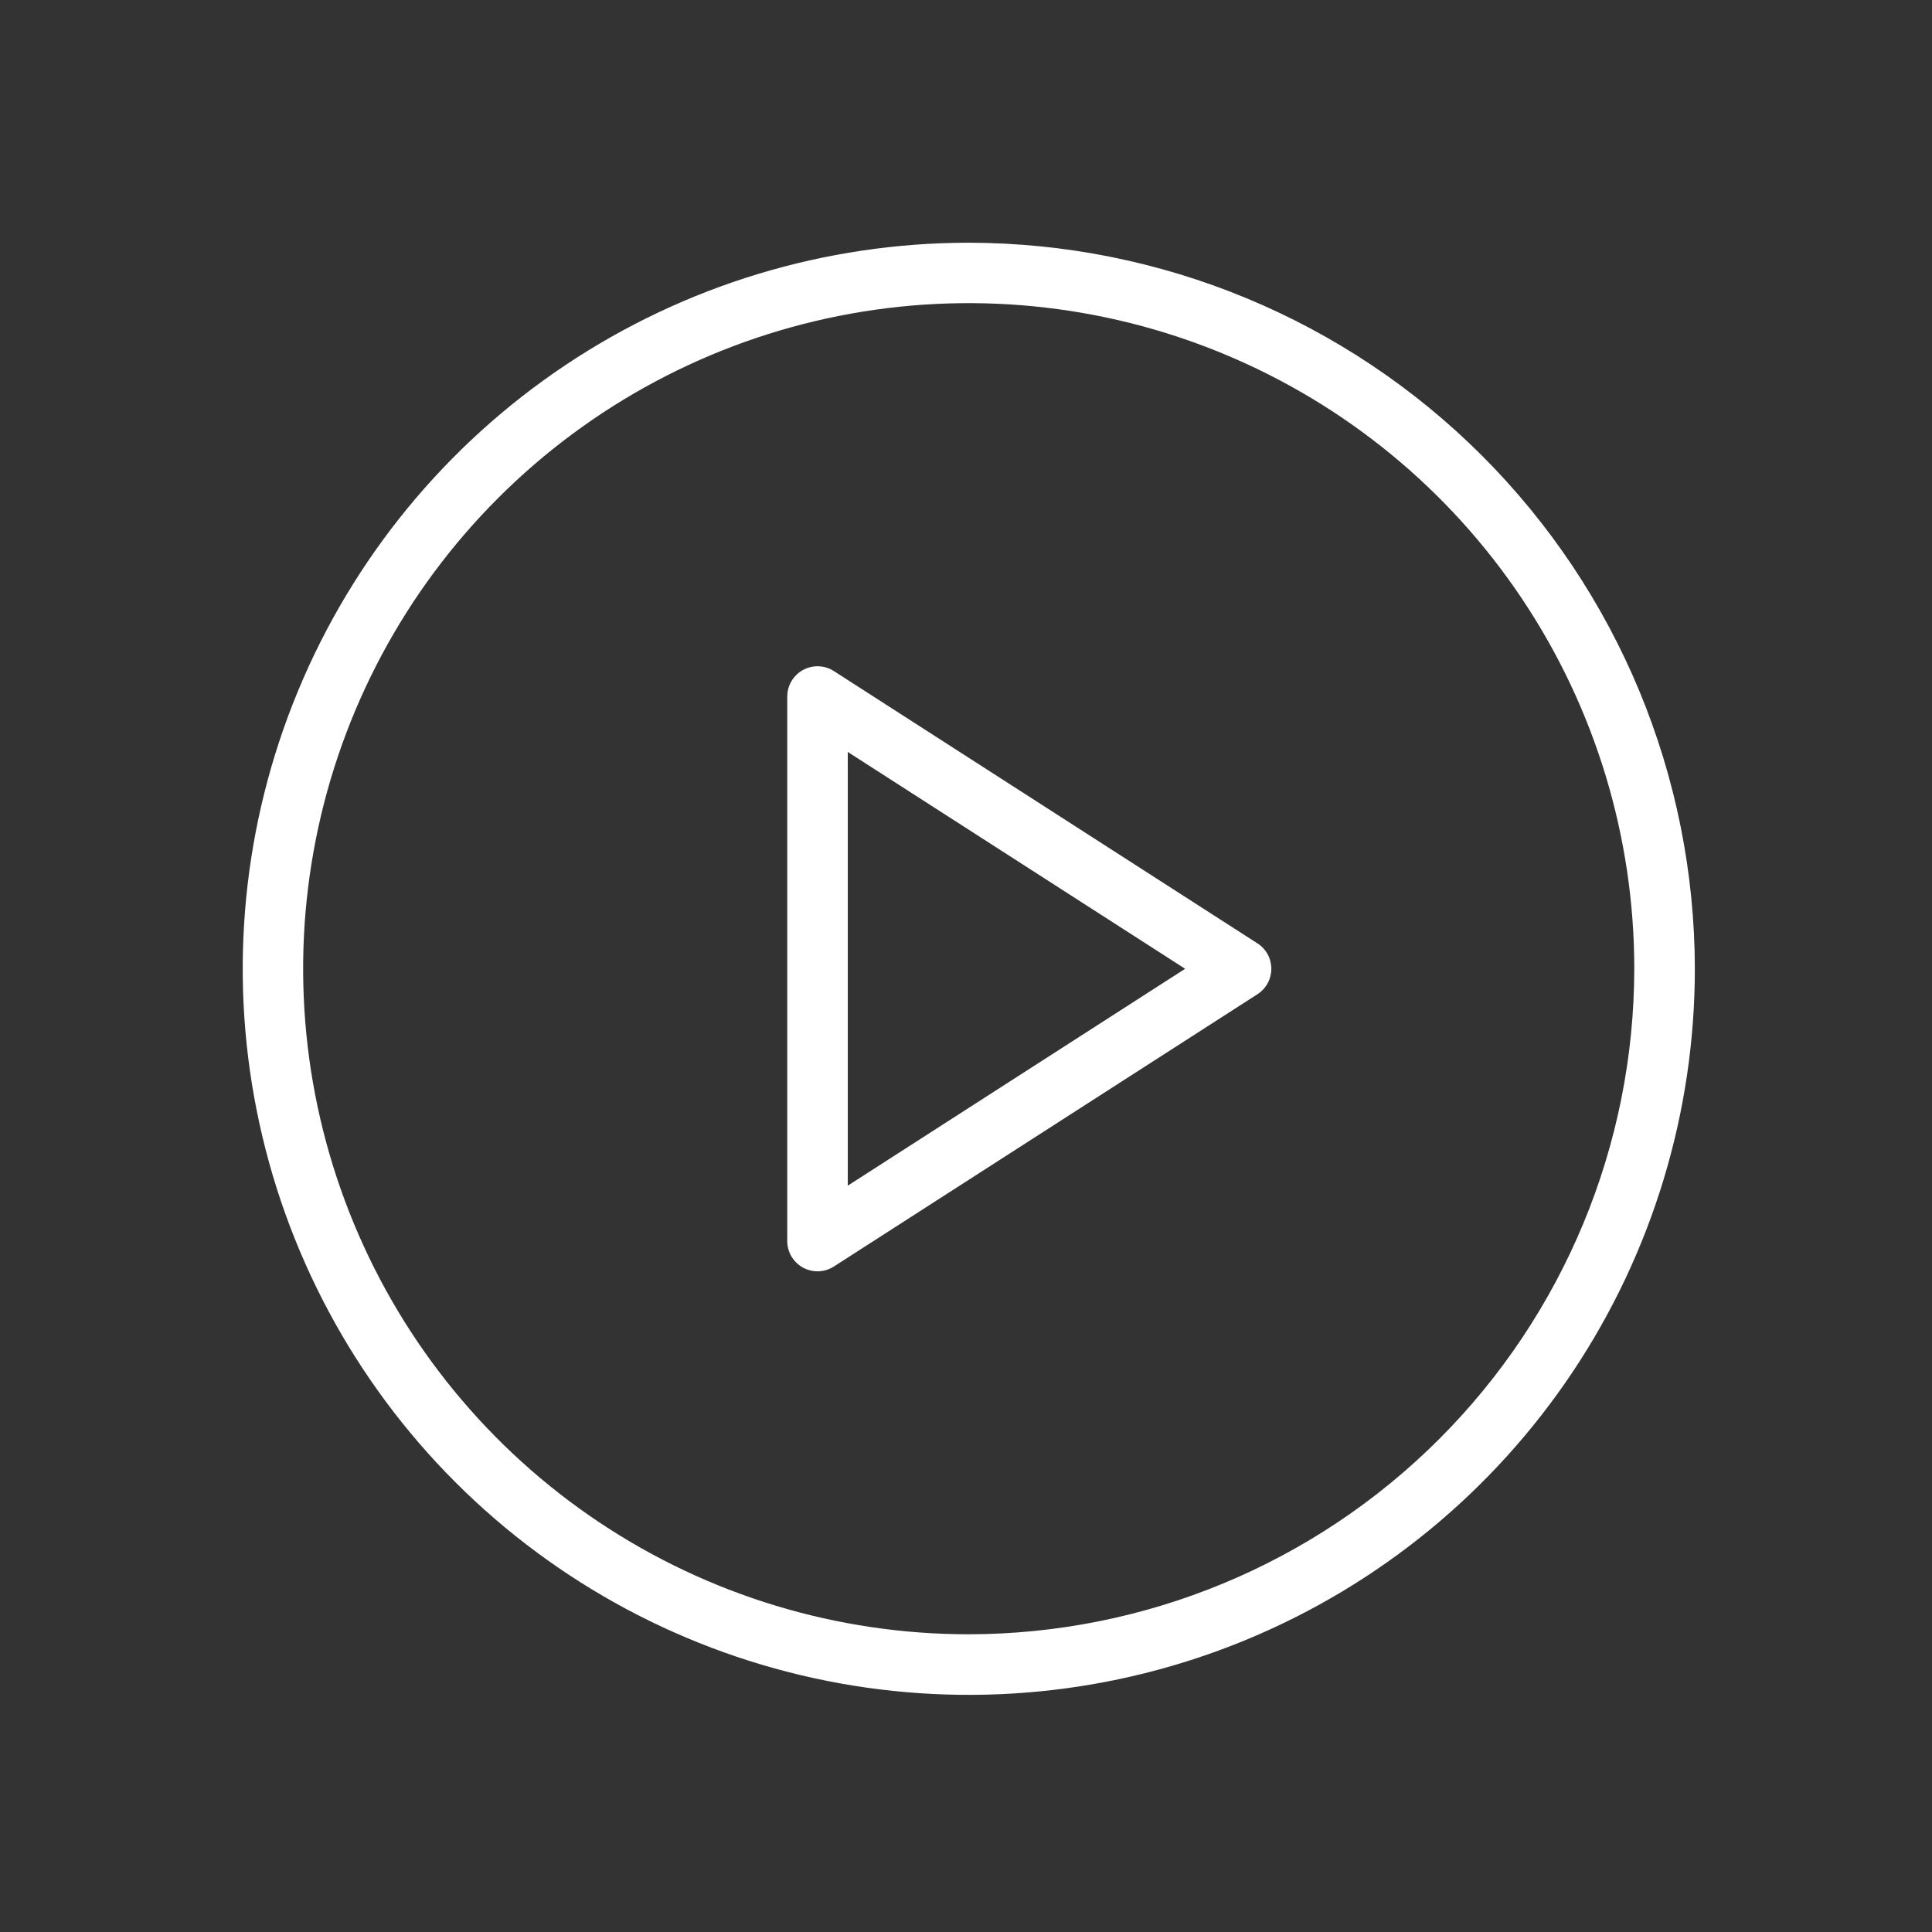
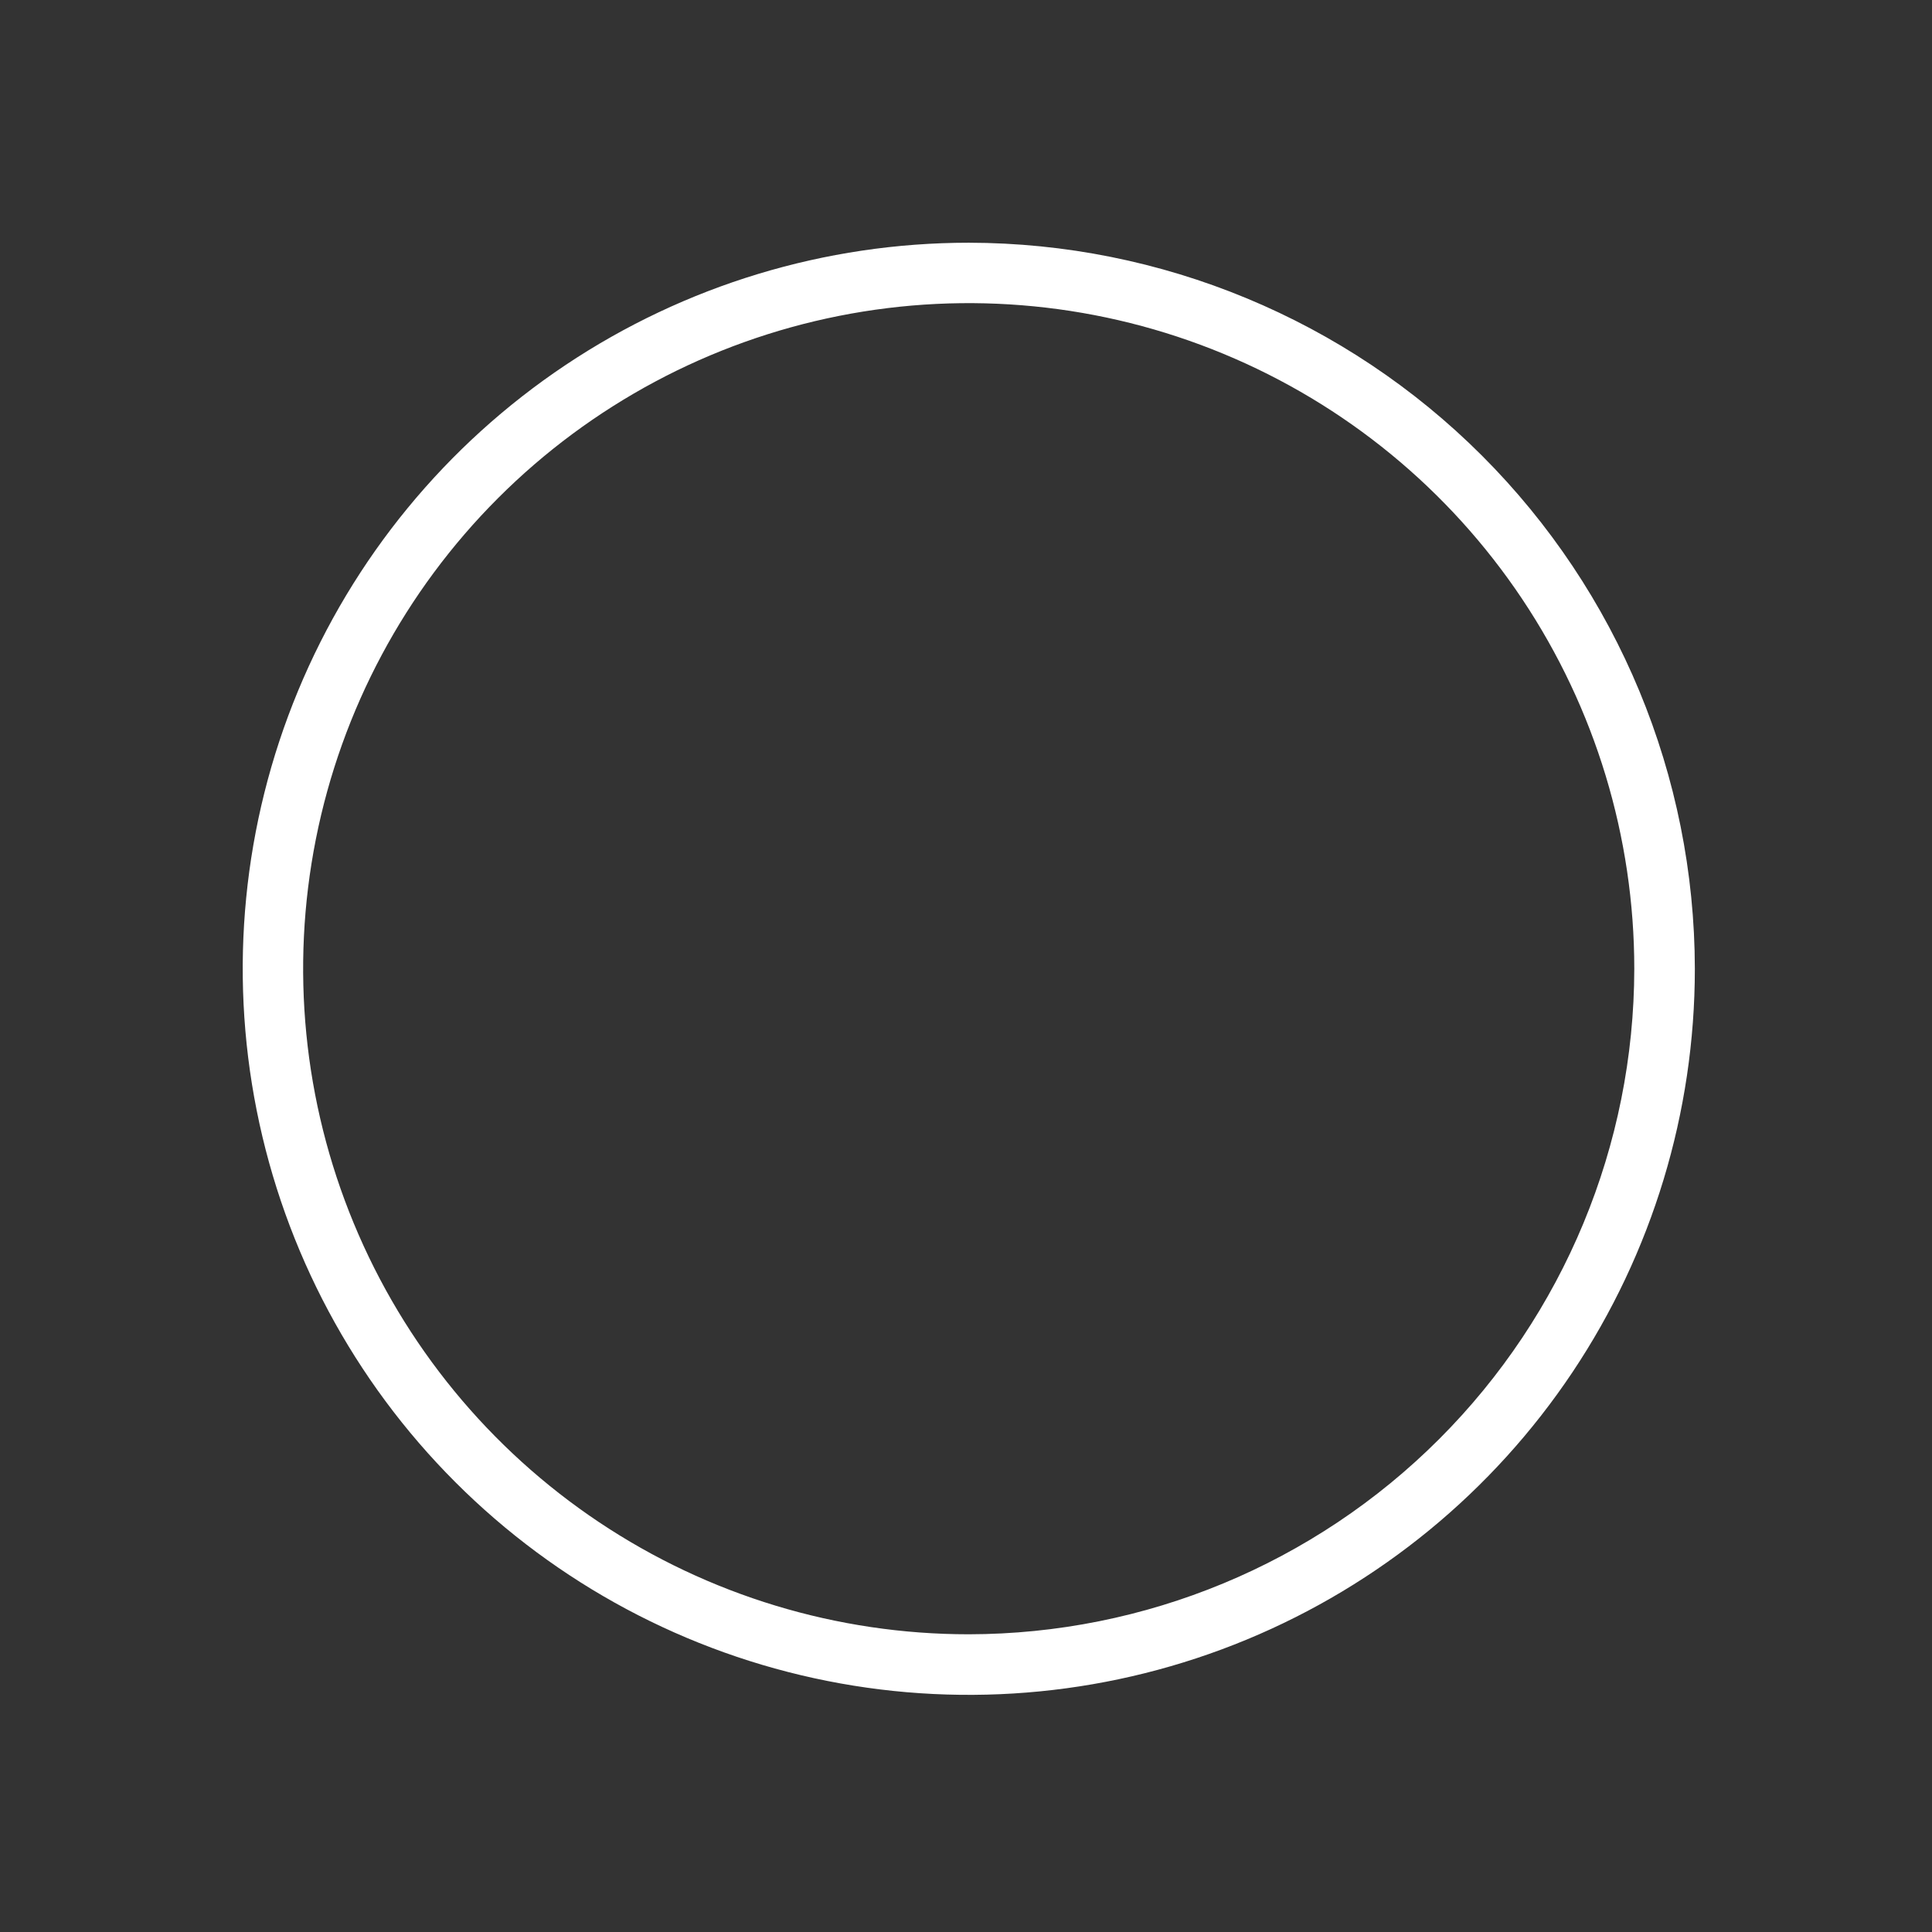
<svg xmlns="http://www.w3.org/2000/svg" width="52" height="52" viewBox="0 0 52 52" fill="none">
  <rect x="0" y="0" width="52" height="52" fill="#333333" stroke="none" />
  <g clip-path="url(#clip0_196_30)">
    <path d="M26.075 6.533C22.21 6.533 18.432 7.679 15.218 9.827C12.005 11.974 9.5 15.026 8.021 18.597C6.541 22.168 6.154 26.097 6.909 29.888C7.663 33.678 9.524 37.161 12.257 39.894C14.99 42.627 18.472 44.488 22.263 45.242C26.053 45.996 29.983 45.609 33.554 44.13C37.124 42.651 40.177 40.146 42.324 36.932C44.471 33.719 45.617 29.94 45.617 26.075C45.611 20.894 43.551 15.927 39.887 12.263C36.223 8.6 31.256 6.539 26.075 6.533ZM26.075 43.987C22.532 43.988 19.068 42.937 16.122 40.969C13.176 39.001 10.879 36.203 9.523 32.929C8.167 29.656 7.812 26.054 8.503 22.579C9.194 19.104 10.9 15.912 13.406 13.406C15.911 10.901 19.104 9.194 22.579 8.503C26.054 7.812 29.656 8.167 32.929 9.523C36.203 10.879 39.001 13.176 40.969 16.122C42.937 19.068 43.987 22.532 43.987 26.075C43.981 30.824 42.092 35.376 38.734 38.734C35.376 42.092 30.824 43.981 26.075 43.987Z" fill="white" />
-     <path d="M33.844 25.391L22.444 18.062C22.321 17.983 22.179 17.939 22.033 17.933C21.887 17.928 21.742 17.962 21.614 18.032C21.485 18.102 21.378 18.206 21.303 18.331C21.229 18.457 21.189 18.601 21.189 18.747V33.404C21.189 33.55 21.229 33.694 21.303 33.819C21.378 33.945 21.485 34.048 21.614 34.118C21.742 34.188 21.887 34.222 22.033 34.217C22.179 34.212 22.321 34.167 22.444 34.088L33.844 26.76C33.959 26.686 34.053 26.585 34.119 26.465C34.184 26.345 34.218 26.211 34.218 26.075C34.218 25.939 34.184 25.804 34.119 25.685C34.053 25.565 33.959 25.464 33.844 25.39V25.391ZM22.818 31.912V20.239L31.898 26.075L22.818 31.912Z" fill="white" />
  </g>
  <defs>
    <clipPath id="clip0_196_30">
      <rect width="52" height="52" fill="white" />
    </clipPath>
  </defs>
</svg>